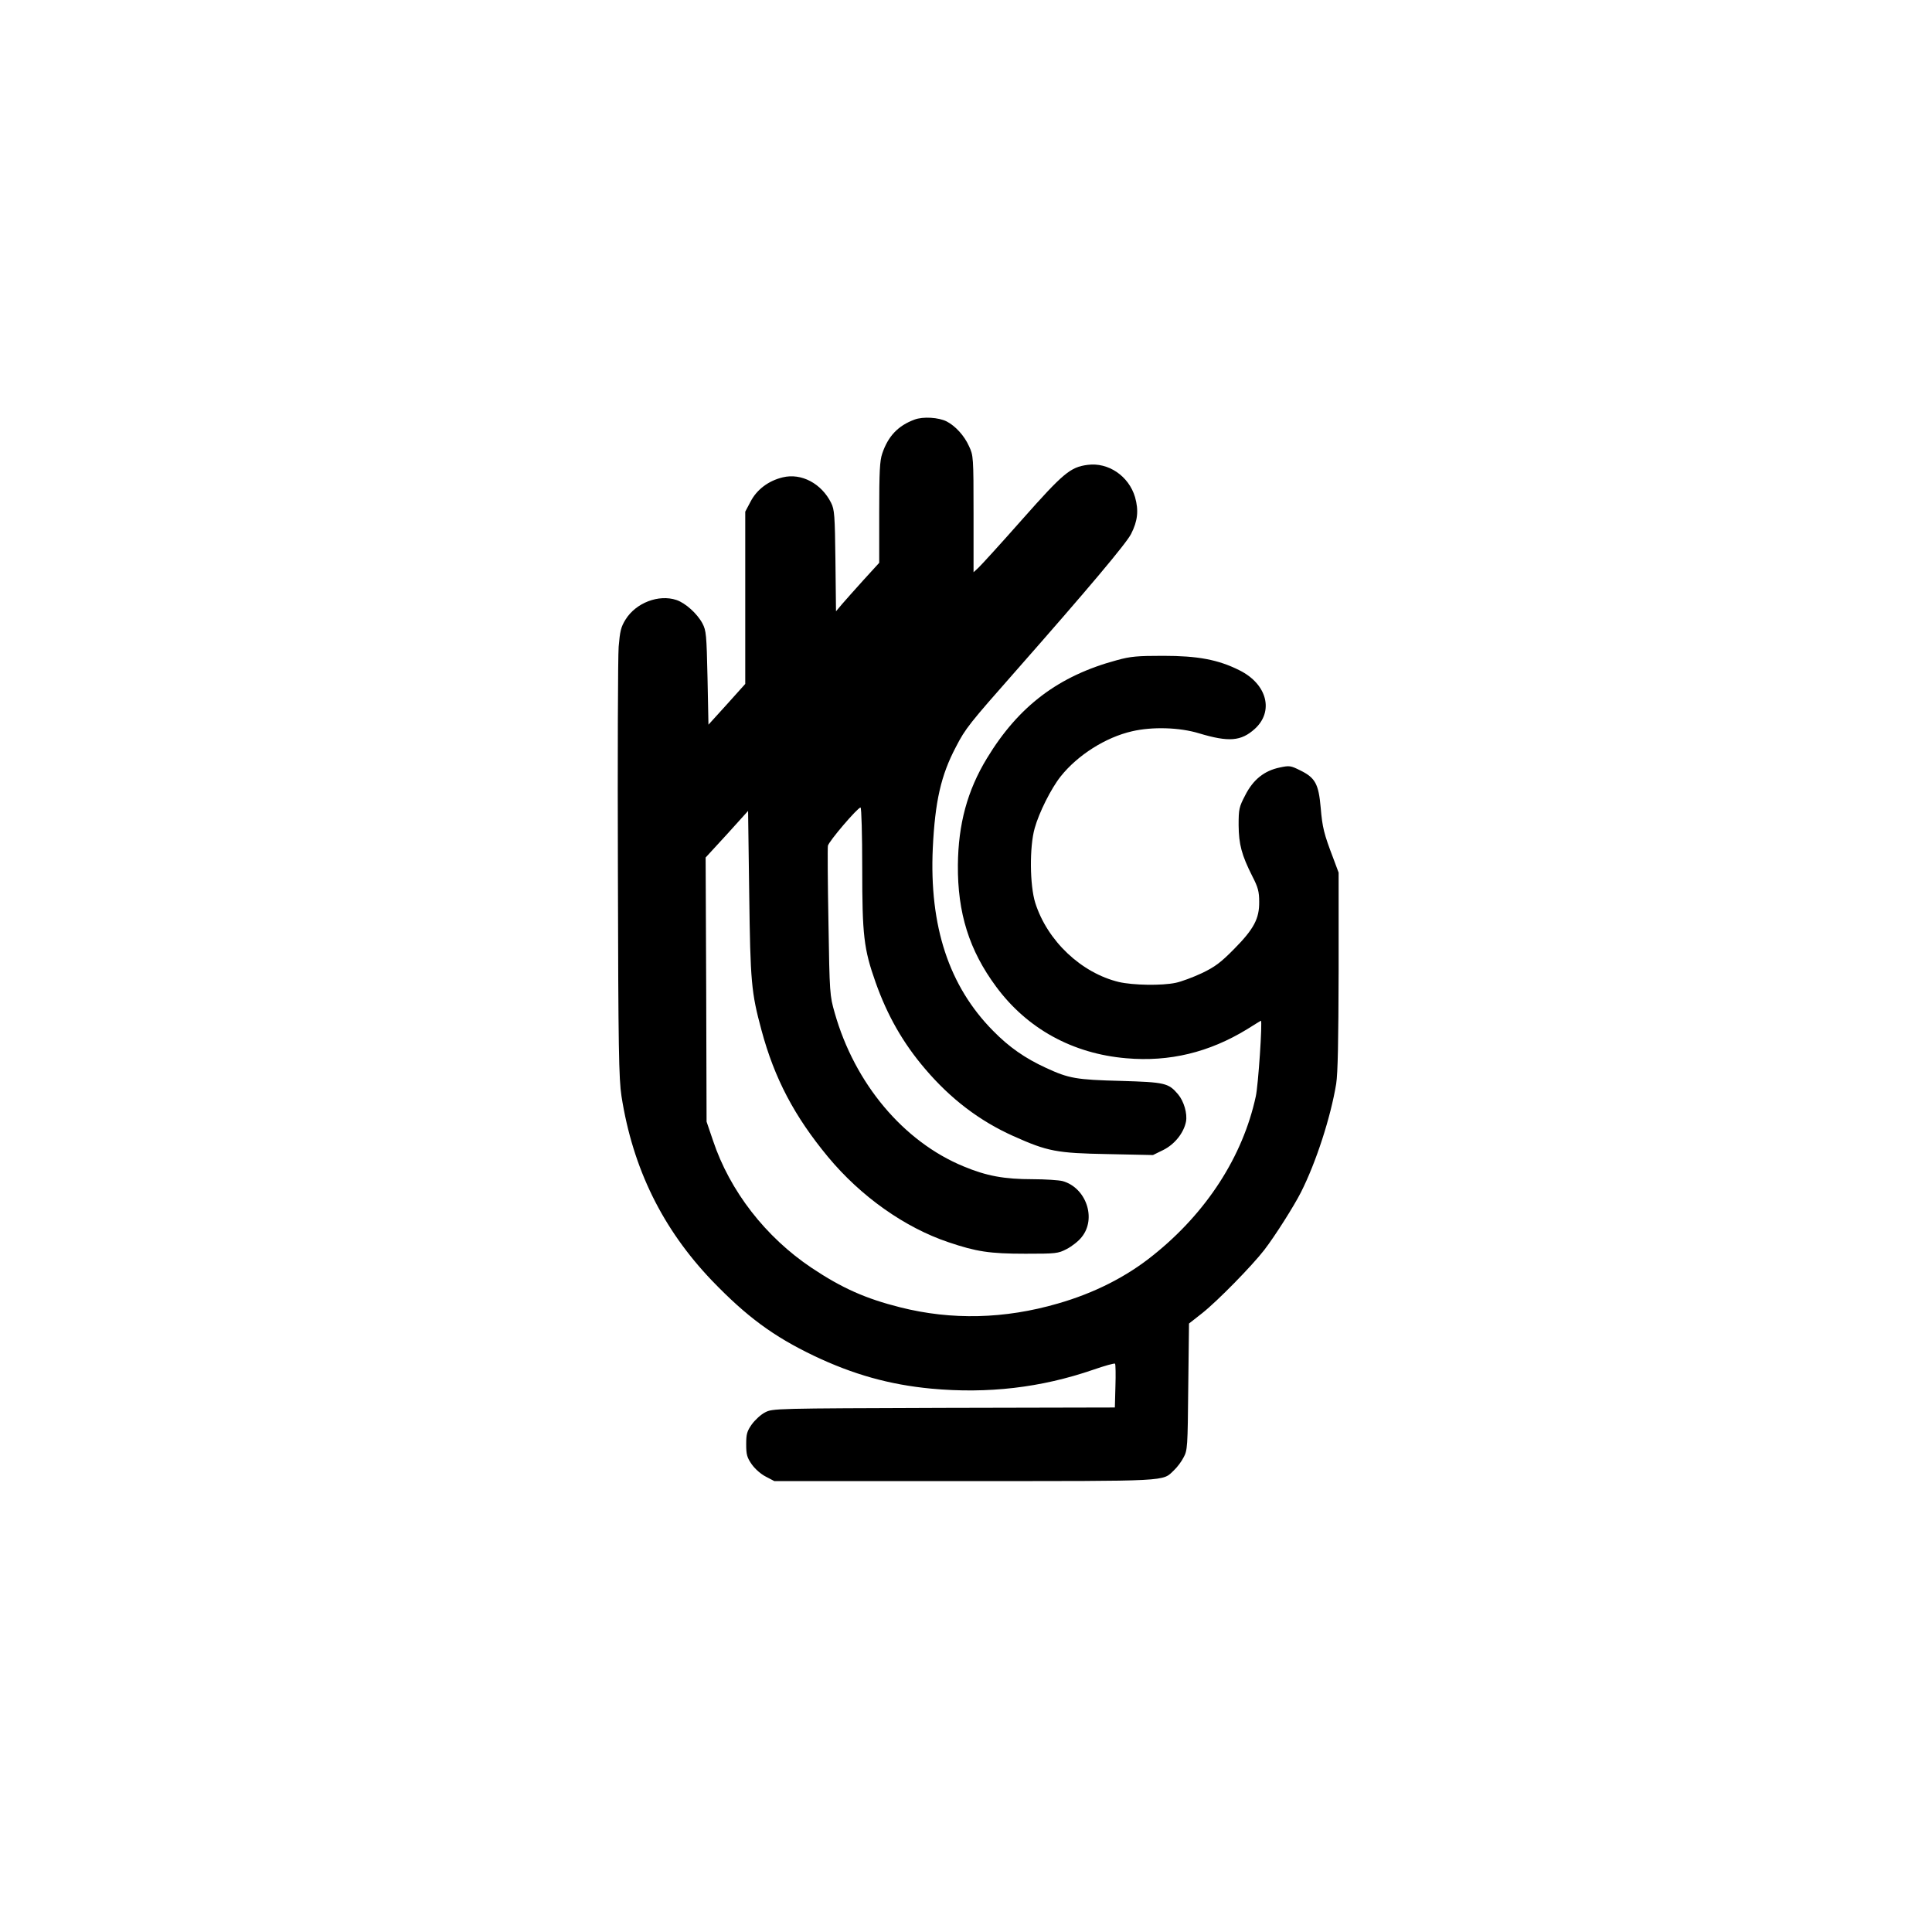
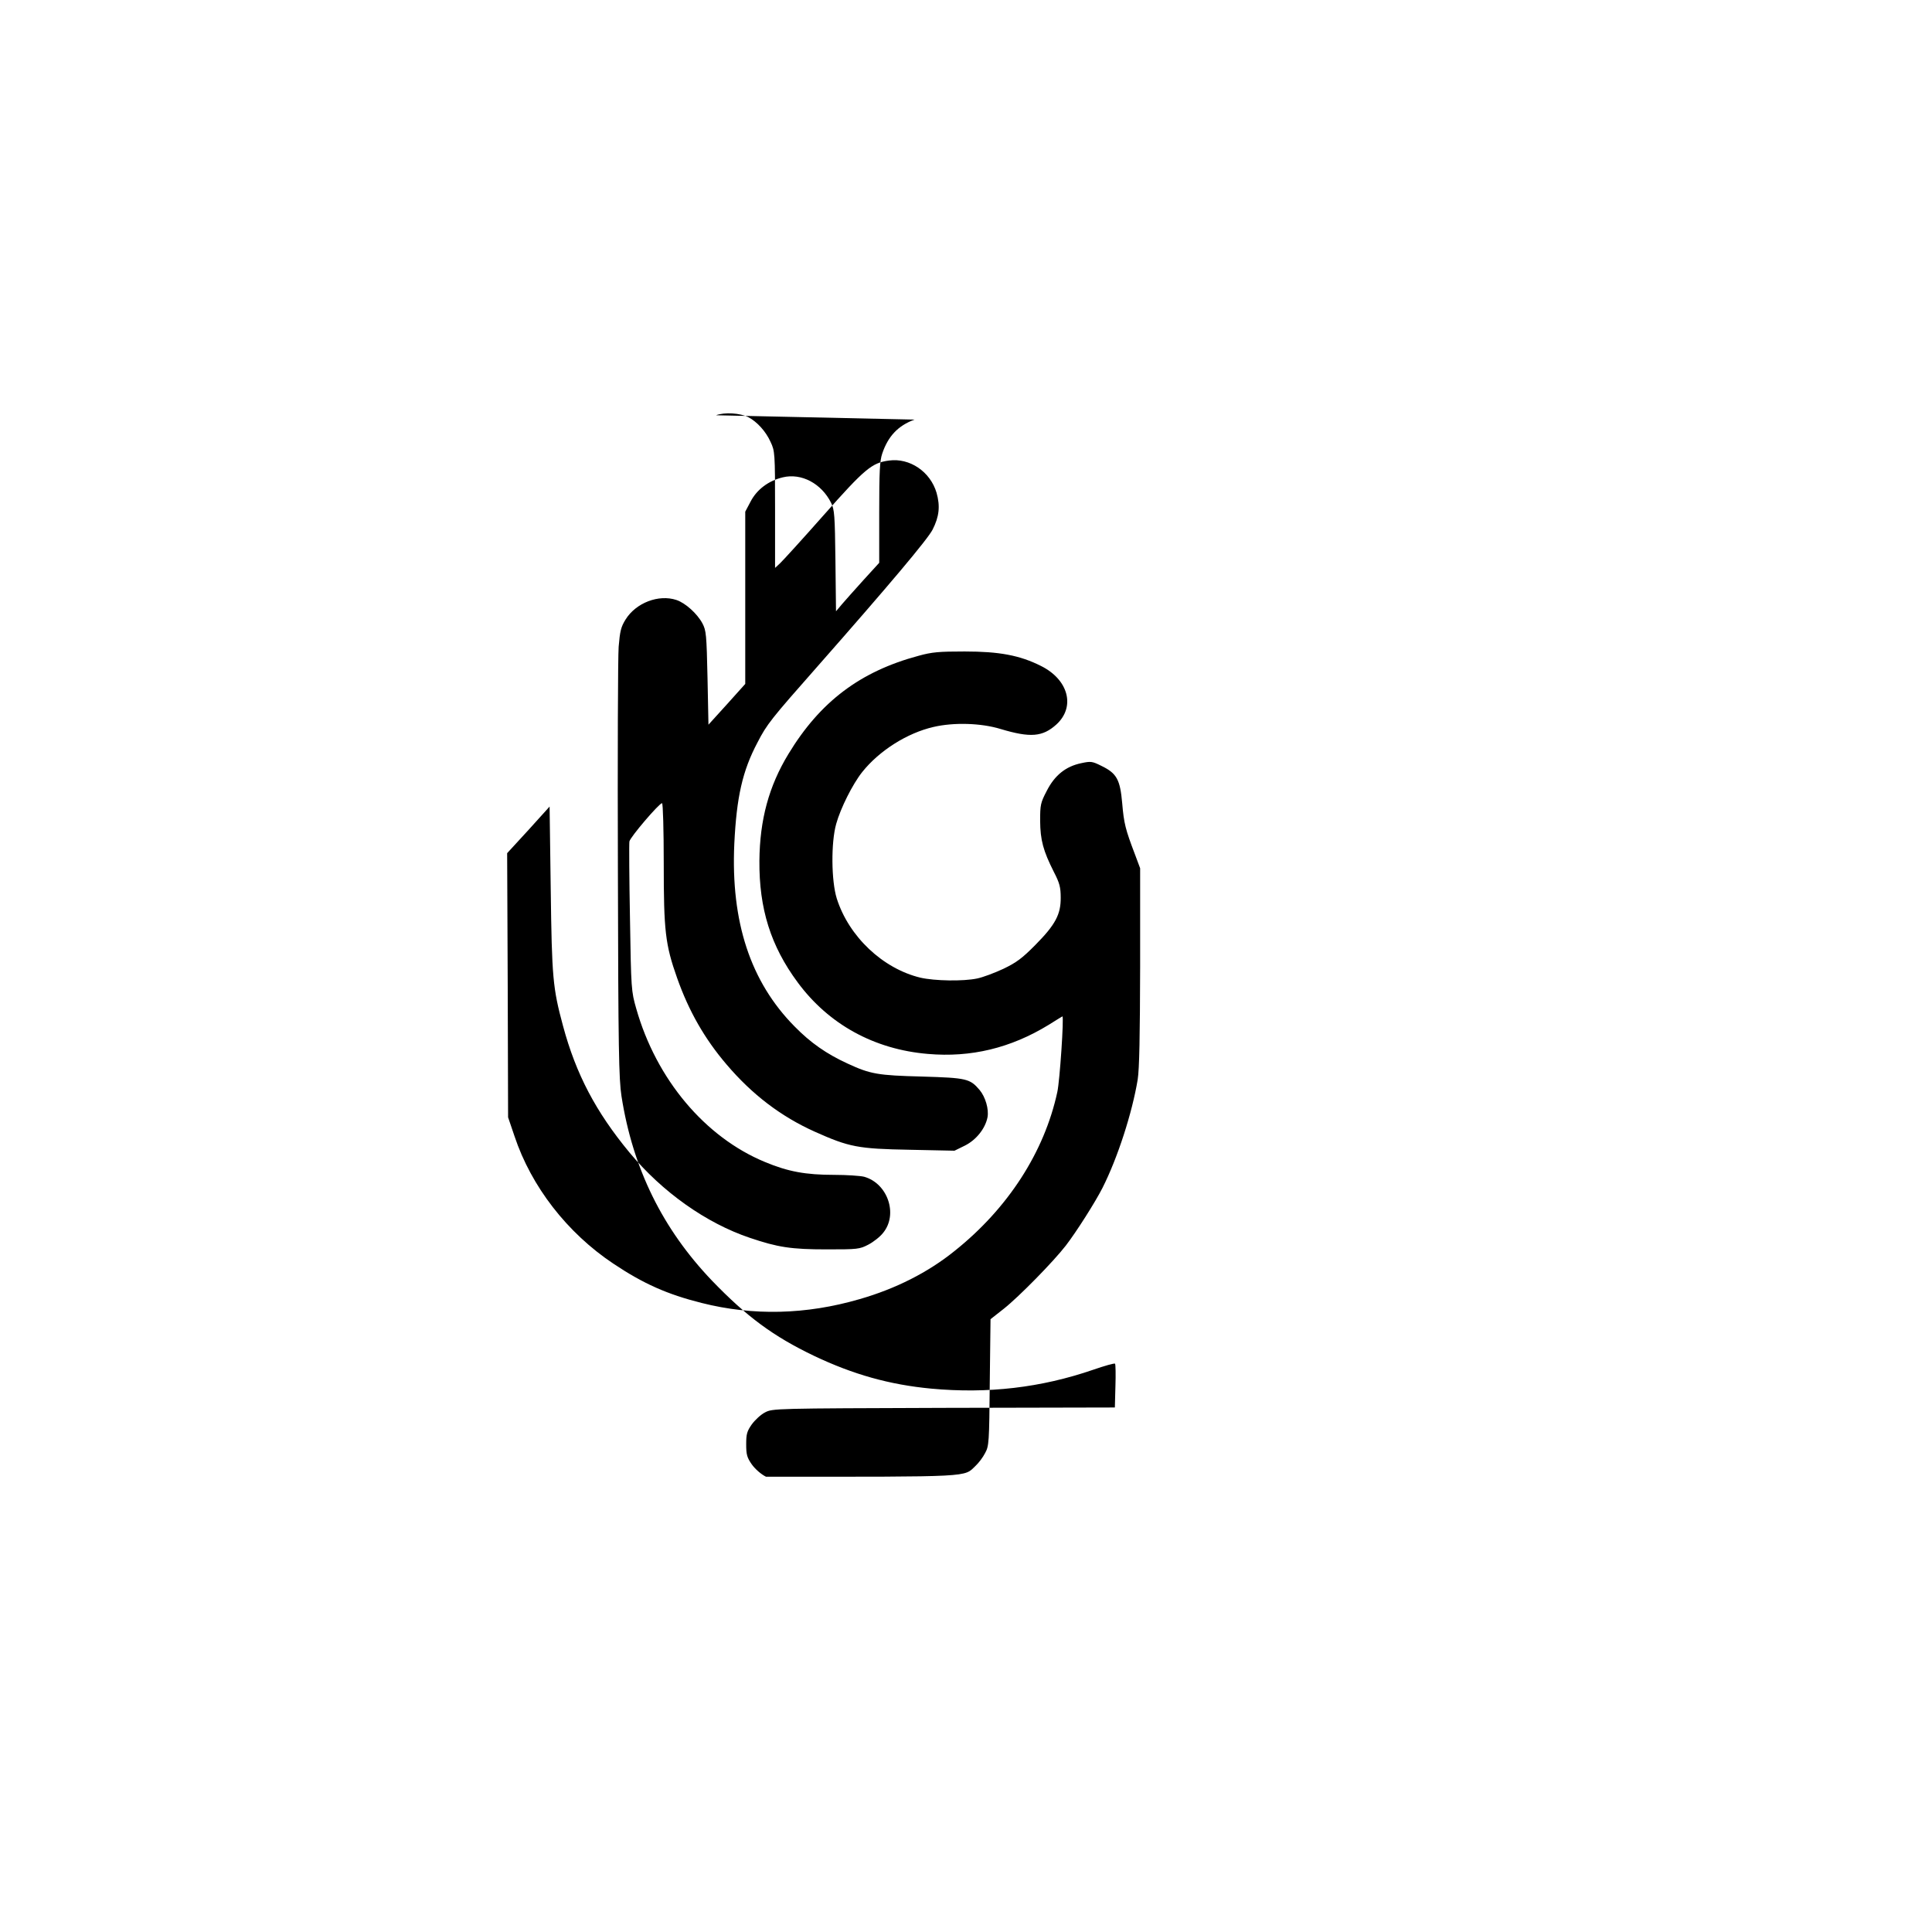
<svg xmlns="http://www.w3.org/2000/svg" version="1.0" width="1024pt" height="1024pt" viewBox="0 0 1024 1024" preserveAspectRatio="xMidYMid meet">
  <g transform="translate(0,1024) scale(0.1,-0.1)" fill="#000000" stroke="none">
-     <path d="M4847 8016 c-87 -32 -140 -88 -171 -180 -13 -38 -16 -95 -16 -313 l0 -266 -83 -91 c-45 -50 -97 -108 -114 -128 l-32 -38 -3 268 c-3 242 -5 271 -23 307 -51 102 -157 159 -256 135 -76 -18 -138 -65 -171 -129 l-28 -53 0 -457 0 -456 -97 -108 -98 -108 -5 248 c-5 230 -7 251 -27 289 -28 52 -90 108 -138 124 -94 31 -214 -15 -269 -103 -25 -40 -30 -62 -37 -145 -4 -53 -6 -587 -4 -1187 2 -951 5 -1103 19 -1195 60 -384 218 -704 480 -978 184 -191 325 -295 540 -398 208 -99 400 -153 621 -174 301 -28 583 5 859 100 61 21 113 36 116 32 3 -4 4 -58 2 -119 l-3 -113 -907 -2 c-898 -3 -907 -3 -947 -24 -22 -11 -53 -40 -70 -63 -26 -37 -30 -52 -30 -106 0 -54 4 -70 30 -107 18 -25 49 -52 75 -65 l44 -23 1008 0 c1104 0 1047 -3 1111 58 16 15 39 45 50 67 21 38 22 54 25 375 l4 335 70 55 c82 65 264 251 329 335 57 74 157 232 194 305 81 160 158 399 187 575 9 57 12 229 13 600 l0 520 -28 75 c-50 131 -58 163 -67 269 -11 126 -29 159 -109 198 -50 25 -57 26 -108 15 -82 -17 -141 -64 -183 -147 -33 -63 -35 -74 -35 -159 1 -102 16 -158 73 -271 30 -58 36 -81 36 -135 1 -89 -28 -144 -134 -251 -70 -71 -101 -94 -170 -127 -47 -22 -109 -45 -138 -51 -75 -16 -226 -13 -301 4 -200 48 -380 218 -444 420 -29 93 -31 296 -3 395 23 83 87 211 138 275 90 113 238 207 378 239 107 25 252 21 356 -11 157 -47 222 -42 295 24 102 93 65 237 -81 310 -113 57 -222 77 -405 77 -136 0 -173 -3 -245 -23 -309 -83 -521 -243 -689 -520 -104 -171 -152 -349 -154 -566 -2 -254 60 -452 203 -645 164 -222 405 -355 690 -379 228 -20 439 31 640 154 39 25 73 45 73 45 9 0 -14 -343 -27 -401 -69 -319 -262 -617 -544 -842 -141 -114 -313 -201 -505 -256 -282 -82 -563 -89 -836 -20 -183 46 -309 102 -469 209 -244 163 -434 408 -523 675 l-34 100 -2 700 -3 700 113 123 112 124 6 -439 c6 -468 11 -523 65 -723 69 -257 175 -457 352 -671 174 -210 407 -375 639 -453 148 -50 218 -61 408 -61 162 0 173 1 219 25 27 14 63 42 79 63 80 98 24 262 -101 297 -20 5 -92 10 -159 10 -150 0 -244 17 -366 68 -318 131 -577 439 -683 814 -26 91 -27 101 -33 478 -4 212 -5 395 -3 407 4 23 158 203 173 203 5 0 9 -144 9 -321 0 -356 8 -428 71 -606 62 -175 145 -321 262 -458 136 -160 289 -276 467 -356 183 -82 230 -91 503 -96 l238 -5 55 27 c60 30 108 90 120 150 8 43 -11 108 -42 145 -51 60 -69 64 -304 71 -236 6 -275 13 -396 69 -111 51 -196 110 -281 197 -233 236 -338 553 -319 968 12 247 43 386 123 537 50 97 71 123 318 403 383 435 584 674 610 725 35 69 41 124 21 195 -33 112 -142 186 -252 171 -91 -12 -128 -43 -346 -289 -113 -128 -218 -243 -232 -256 l-26 -24 0 309 c0 303 -1 310 -24 359 -25 56 -72 107 -118 131 -43 22 -126 27 -171 10z" />
+     <path d="M4847 8016 c-87 -32 -140 -88 -171 -180 -13 -38 -16 -95 -16 -313 l0 -266 -83 -91 c-45 -50 -97 -108 -114 -128 l-32 -38 -3 268 c-3 242 -5 271 -23 307 -51 102 -157 159 -256 135 -76 -18 -138 -65 -171 -129 l-28 -53 0 -457 0 -456 -97 -108 -98 -108 -5 248 c-5 230 -7 251 -27 289 -28 52 -90 108 -138 124 -94 31 -214 -15 -269 -103 -25 -40 -30 -62 -37 -145 -4 -53 -6 -587 -4 -1187 2 -951 5 -1103 19 -1195 60 -384 218 -704 480 -978 184 -191 325 -295 540 -398 208 -99 400 -153 621 -174 301 -28 583 5 859 100 61 21 113 36 116 32 3 -4 4 -58 2 -119 l-3 -113 -907 -2 c-898 -3 -907 -3 -947 -24 -22 -11 -53 -40 -70 -63 -26 -37 -30 -52 -30 -106 0 -54 4 -70 30 -107 18 -25 49 -52 75 -65 c1104 0 1047 -3 1111 58 16 15 39 45 50 67 21 38 22 54 25 375 l4 335 70 55 c82 65 264 251 329 335 57 74 157 232 194 305 81 160 158 399 187 575 9 57 12 229 13 600 l0 520 -28 75 c-50 131 -58 163 -67 269 -11 126 -29 159 -109 198 -50 25 -57 26 -108 15 -82 -17 -141 -64 -183 -147 -33 -63 -35 -74 -35 -159 1 -102 16 -158 73 -271 30 -58 36 -81 36 -135 1 -89 -28 -144 -134 -251 -70 -71 -101 -94 -170 -127 -47 -22 -109 -45 -138 -51 -75 -16 -226 -13 -301 4 -200 48 -380 218 -444 420 -29 93 -31 296 -3 395 23 83 87 211 138 275 90 113 238 207 378 239 107 25 252 21 356 -11 157 -47 222 -42 295 24 102 93 65 237 -81 310 -113 57 -222 77 -405 77 -136 0 -173 -3 -245 -23 -309 -83 -521 -243 -689 -520 -104 -171 -152 -349 -154 -566 -2 -254 60 -452 203 -645 164 -222 405 -355 690 -379 228 -20 439 31 640 154 39 25 73 45 73 45 9 0 -14 -343 -27 -401 -69 -319 -262 -617 -544 -842 -141 -114 -313 -201 -505 -256 -282 -82 -563 -89 -836 -20 -183 46 -309 102 -469 209 -244 163 -434 408 -523 675 l-34 100 -2 700 -3 700 113 123 112 124 6 -439 c6 -468 11 -523 65 -723 69 -257 175 -457 352 -671 174 -210 407 -375 639 -453 148 -50 218 -61 408 -61 162 0 173 1 219 25 27 14 63 42 79 63 80 98 24 262 -101 297 -20 5 -92 10 -159 10 -150 0 -244 17 -366 68 -318 131 -577 439 -683 814 -26 91 -27 101 -33 478 -4 212 -5 395 -3 407 4 23 158 203 173 203 5 0 9 -144 9 -321 0 -356 8 -428 71 -606 62 -175 145 -321 262 -458 136 -160 289 -276 467 -356 183 -82 230 -91 503 -96 l238 -5 55 27 c60 30 108 90 120 150 8 43 -11 108 -42 145 -51 60 -69 64 -304 71 -236 6 -275 13 -396 69 -111 51 -196 110 -281 197 -233 236 -338 553 -319 968 12 247 43 386 123 537 50 97 71 123 318 403 383 435 584 674 610 725 35 69 41 124 21 195 -33 112 -142 186 -252 171 -91 -12 -128 -43 -346 -289 -113 -128 -218 -243 -232 -256 l-26 -24 0 309 c0 303 -1 310 -24 359 -25 56 -72 107 -118 131 -43 22 -126 27 -171 10z" />
  </g>
</svg>